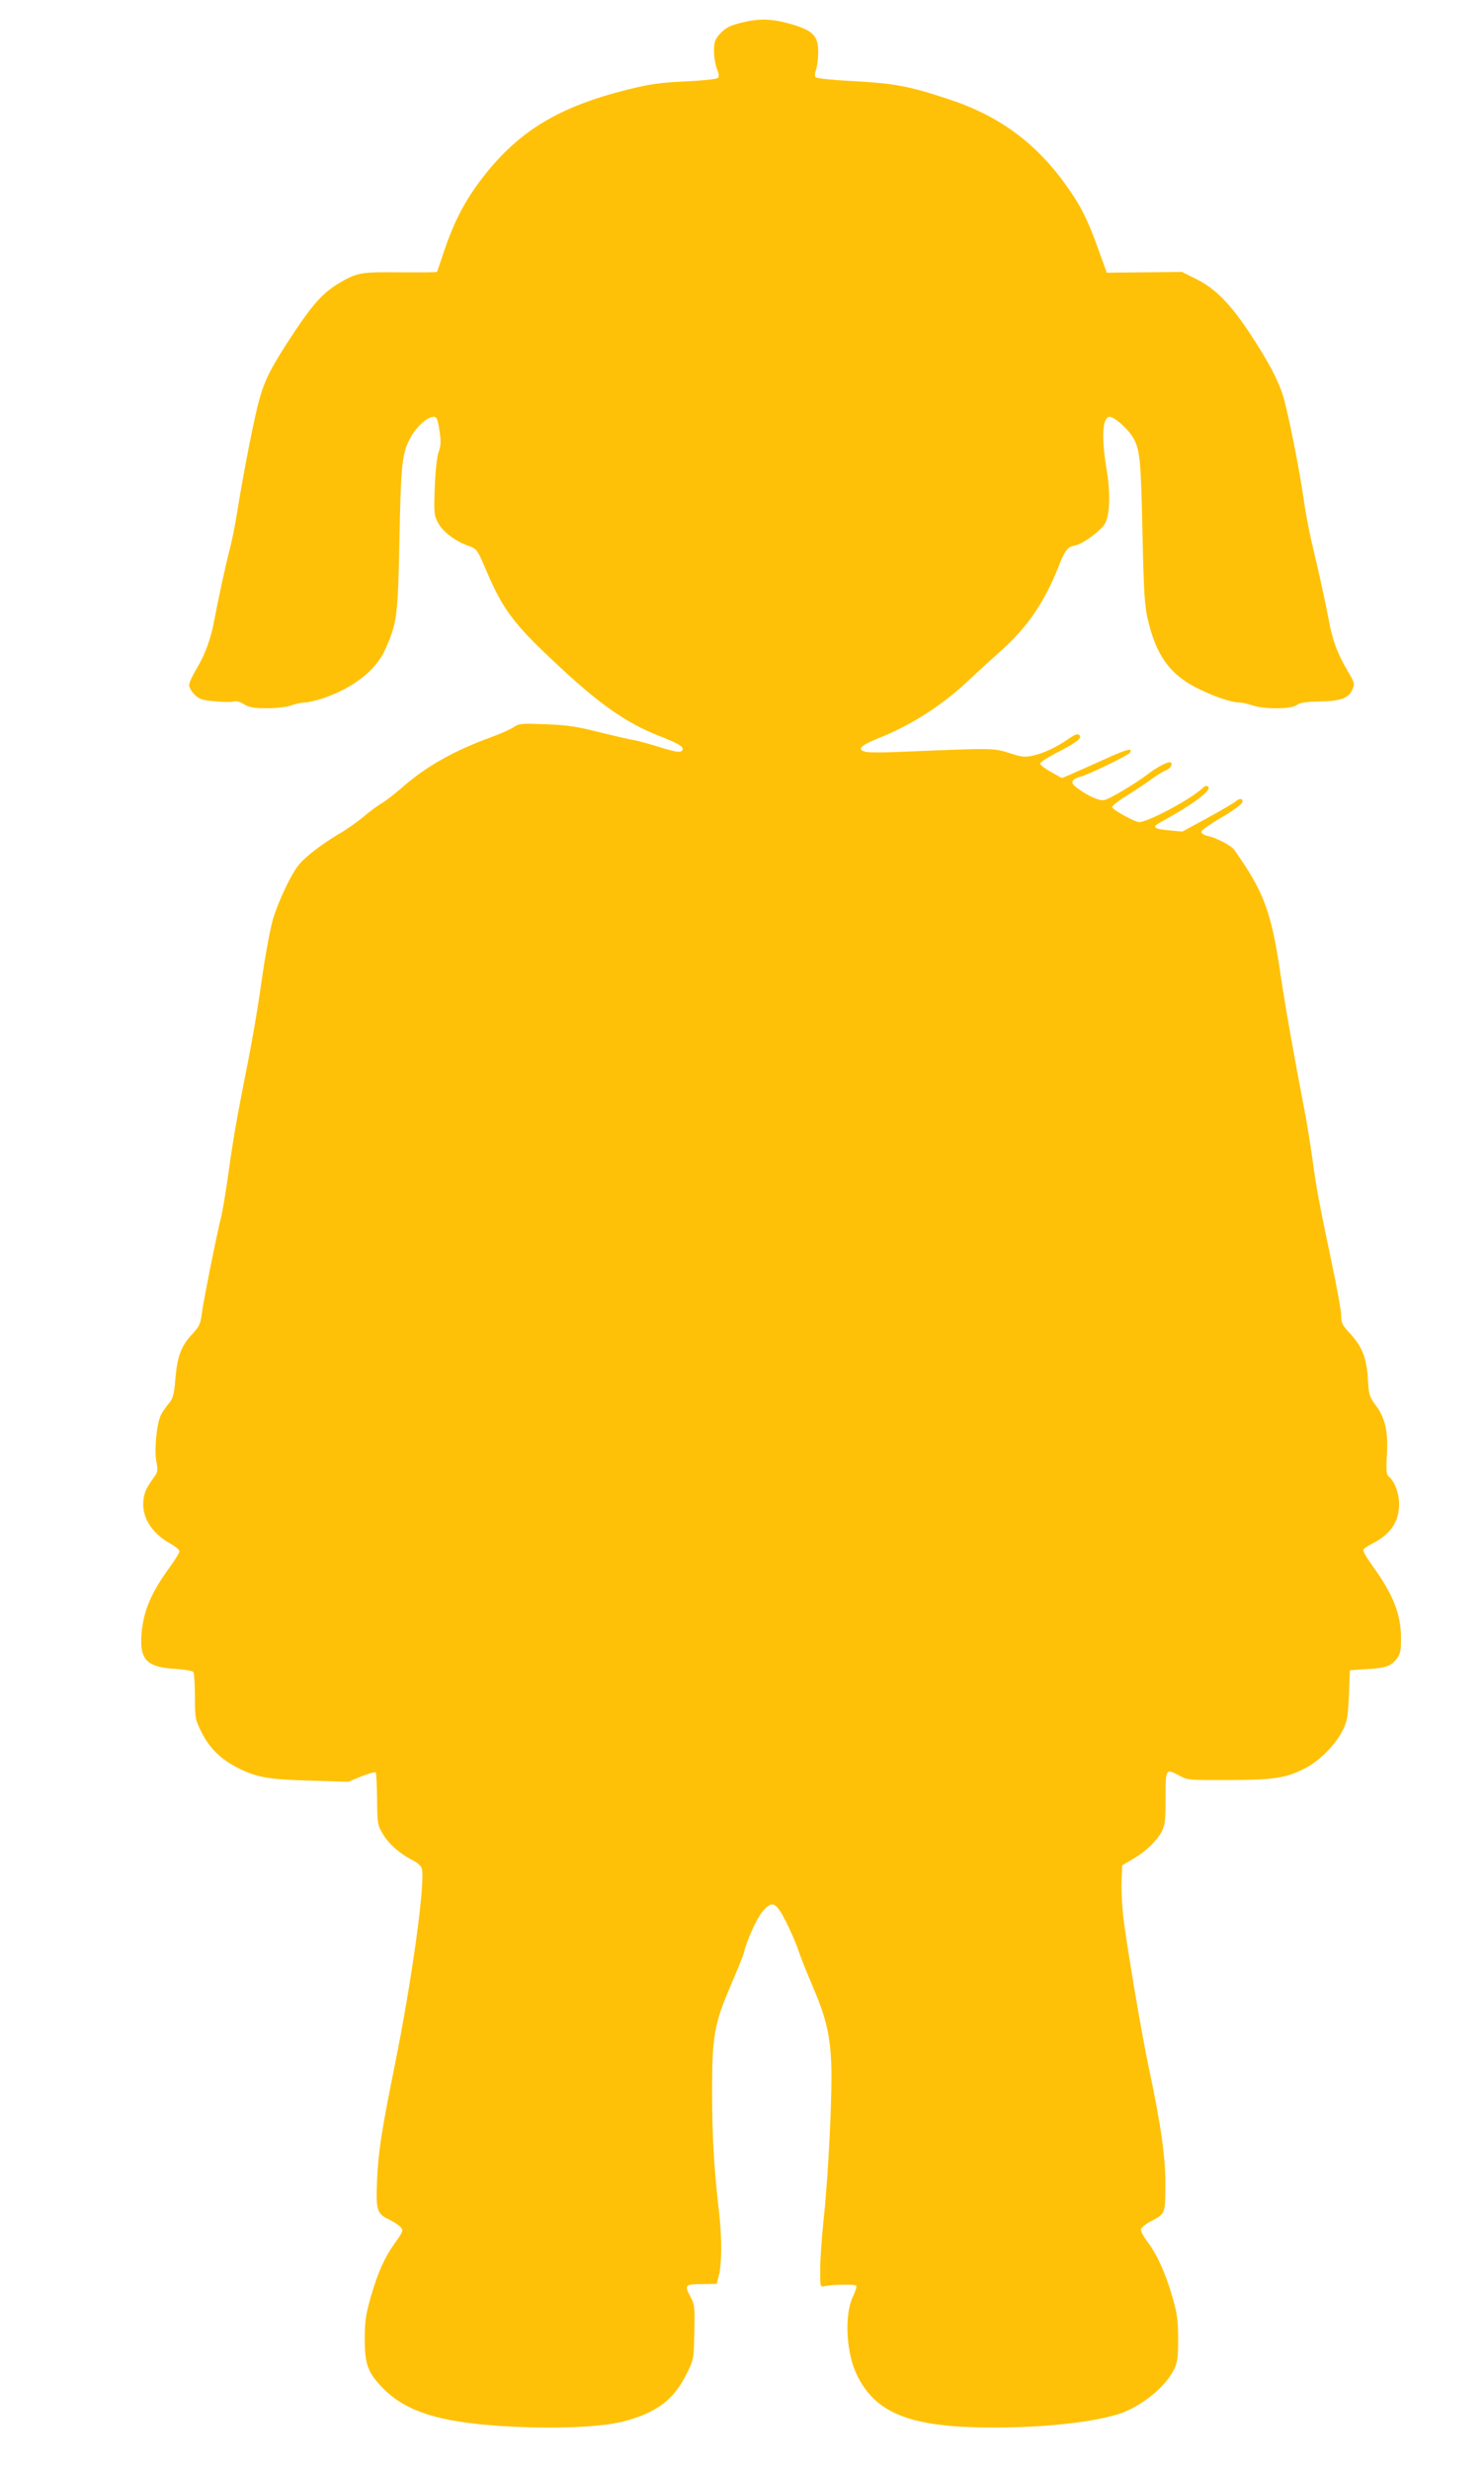
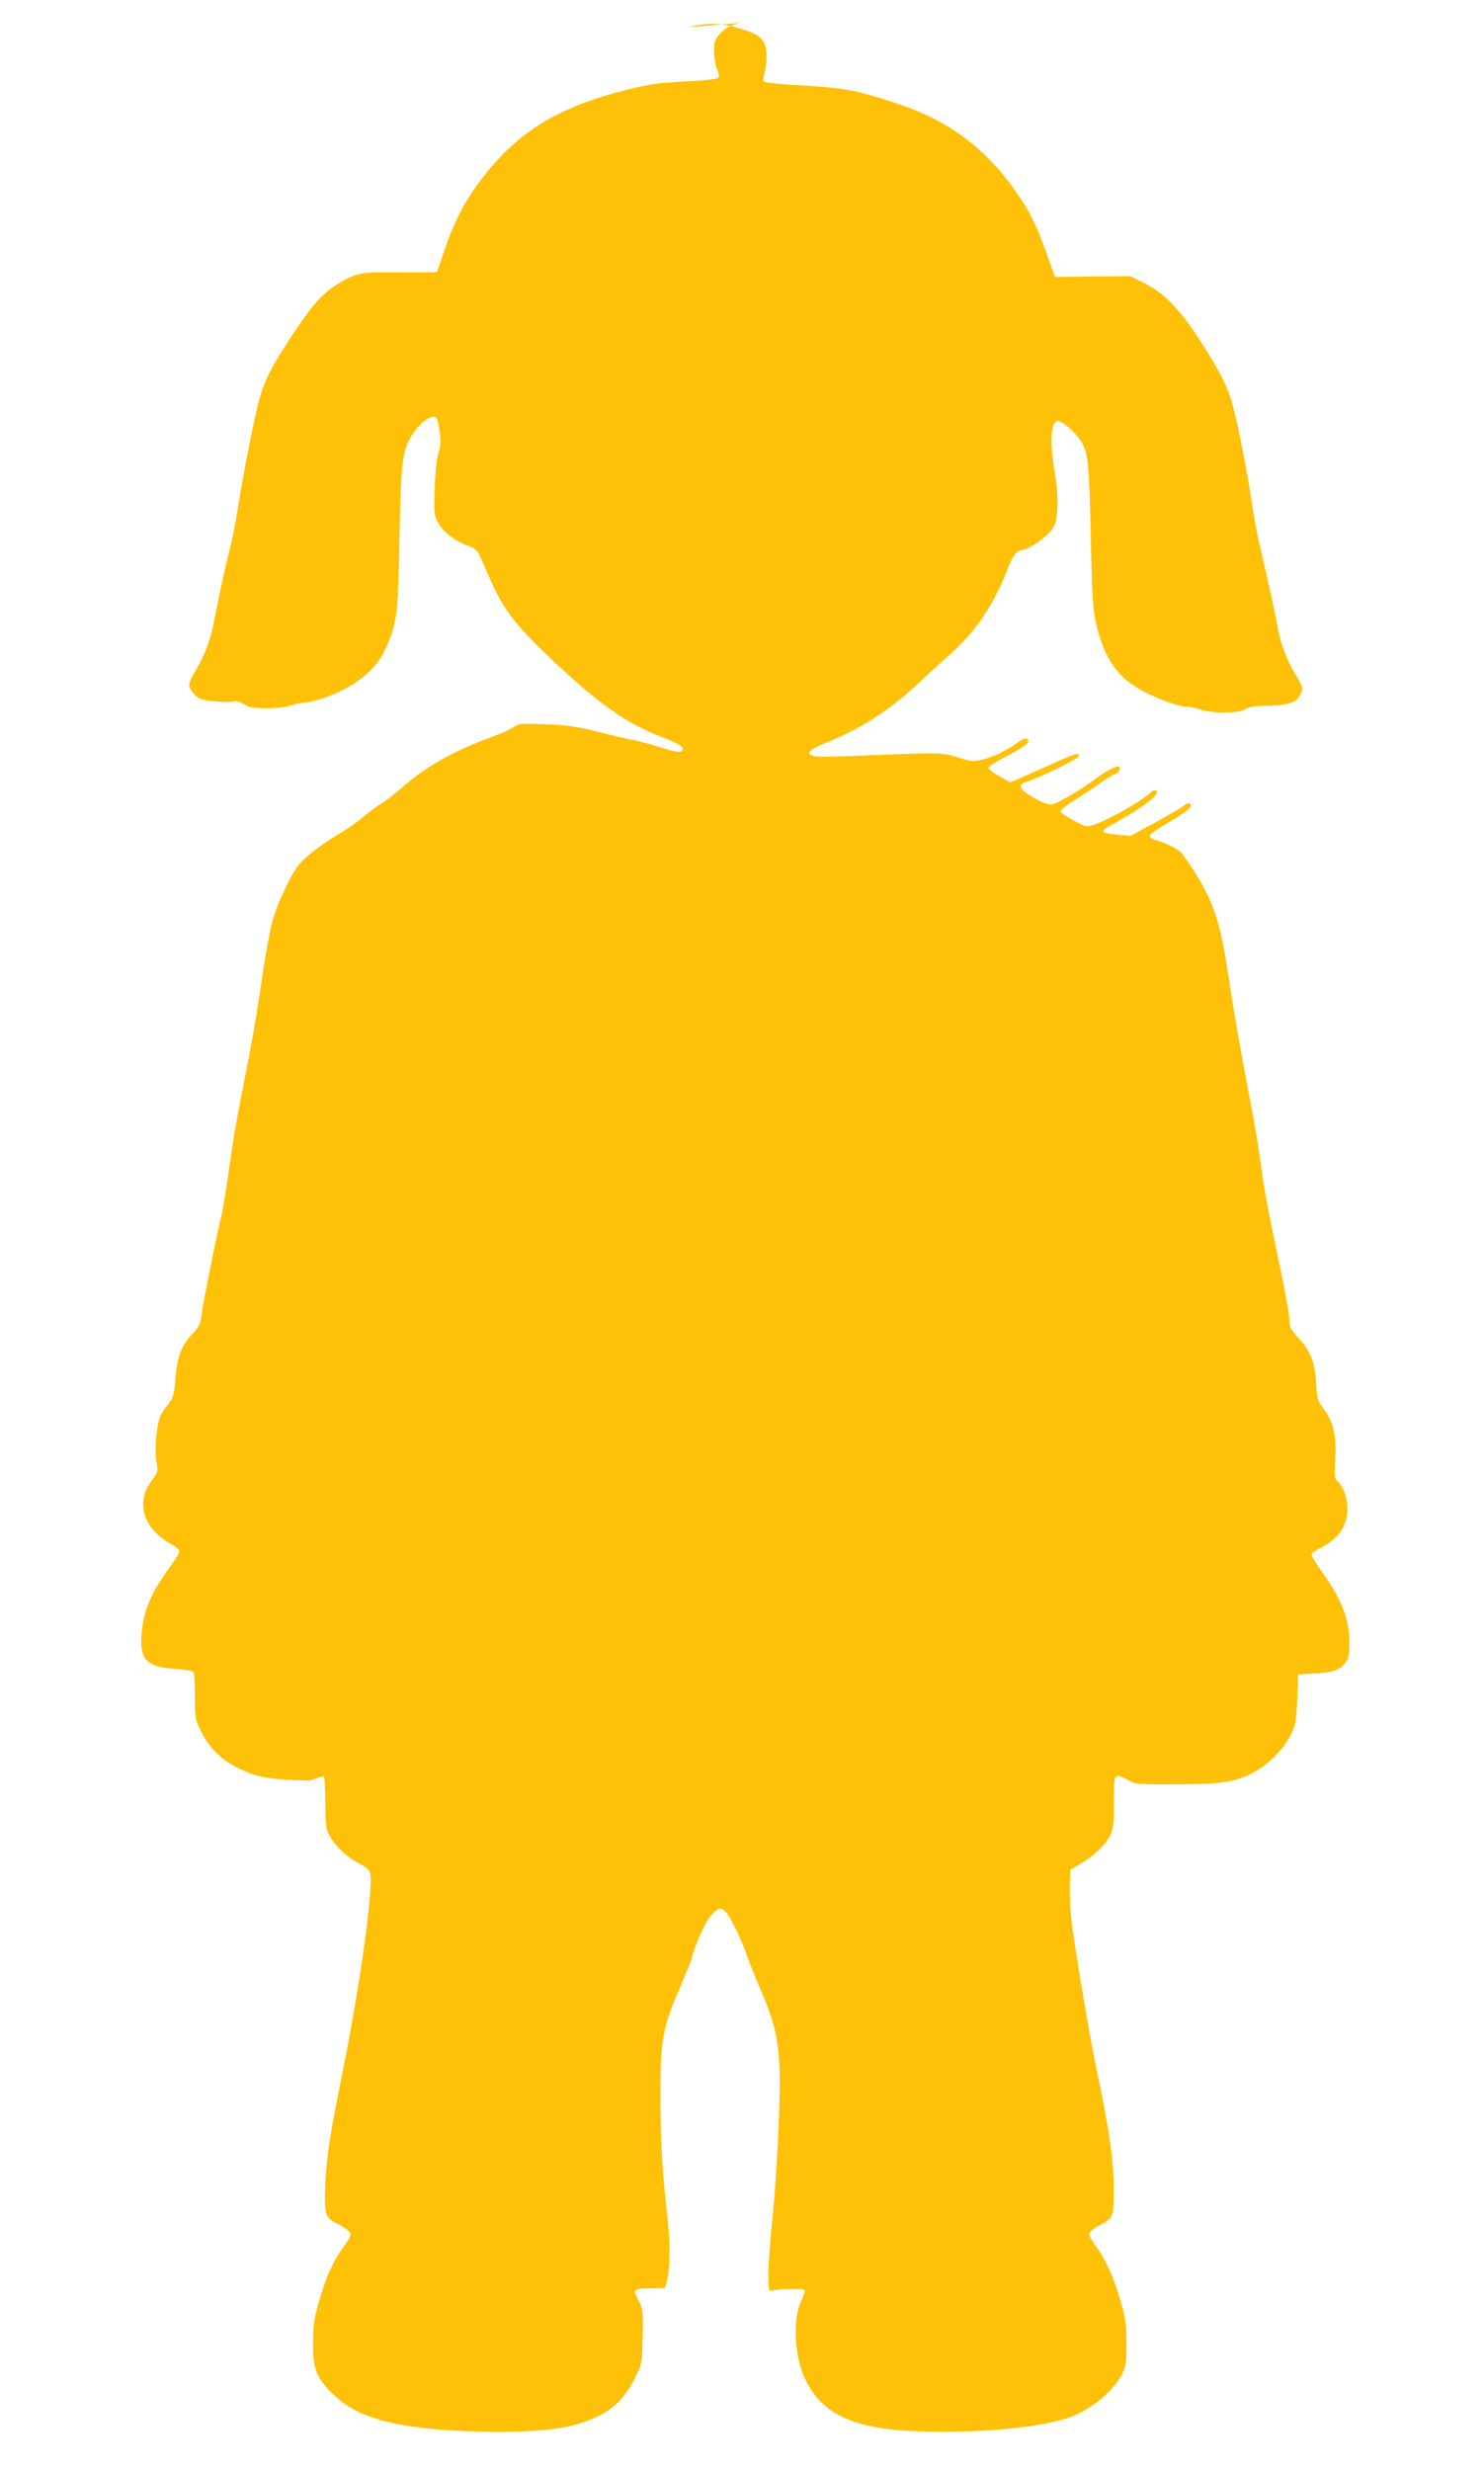
<svg xmlns="http://www.w3.org/2000/svg" version="1.0" width="769pt" height="1280pt" viewBox="0 0 769 1280" preserveAspectRatio="xMidYMid meet">
  <g transform="translate(0,1280) scale(0.1,-0.1)" fill="#ffc107" stroke="none">
-     <path d="M3836 12681 c-55 -14 -77 -26 -103 -54 -29 -32 -33 -43 -33 -92 0 -31 7 -72 15 -92 11 -25 12 -40 5 -47 -6 -6 -81 -14 -168 -18 -130 -6 -182 -13 -299 -42 -356 -89 -562 -213 -748 -451 -100 -129 -157 -241 -215 -420 -13 -38 -24 -72 -26 -74 -2 -2 -87 -3 -189 -2 -204 2 -224 -1 -316 -55 -82 -49 -133 -104 -231 -250 -117 -177 -153 -244 -182 -346 -27 -94 -81 -369 -116 -585 -11 -73 -30 -165 -41 -205 -19 -72 -60 -262 -80 -368 -16 -89 -47 -173 -89 -243 -22 -36 -40 -75 -40 -87 0 -12 13 -34 28 -49 24 -24 39 -29 104 -35 43 -4 86 -5 98 -1 13 4 33 -1 54 -14 27 -17 50 -21 118 -21 50 0 103 6 128 15 23 8 55 15 71 15 16 0 57 10 91 21 159 54 275 145 323 251 63 141 67 170 75 578 8 404 14 448 64 534 30 51 83 96 113 96 16 0 21 -11 30 -70 9 -56 8 -77 -4 -112 -9 -26 -17 -98 -20 -183 -5 -130 -4 -144 16 -182 23 -47 89 -97 159 -122 44 -16 45 -17 96 -137 81 -189 139 -267 339 -455 238 -225 379 -325 559 -395 105 -41 128 -58 111 -75 -9 -9 -36 -5 -110 18 -54 17 -116 34 -138 38 -22 3 -103 22 -180 41 -113 29 -166 37 -277 41 -125 5 -138 4 -165 -14 -15 -11 -68 -35 -118 -53 -195 -71 -340 -153 -465 -264 -36 -31 -81 -66 -100 -77 -19 -11 -62 -42 -95 -70 -33 -28 -91 -69 -130 -91 -89 -53 -178 -121 -211 -165 -39 -51 -99 -178 -128 -271 -14 -45 -39 -178 -56 -295 -29 -203 -53 -342 -105 -602 -33 -167 -51 -276 -75 -450 -12 -82 -27 -175 -35 -205 -23 -91 -93 -441 -100 -502 -6 -47 -13 -63 -48 -100 -57 -61 -78 -114 -88 -230 -7 -85 -12 -104 -34 -130 -14 -17 -33 -44 -41 -60 -22 -42 -35 -179 -24 -240 9 -43 7 -55 -7 -76 -44 -61 -53 -79 -59 -120 -13 -88 38 -174 137 -230 27 -15 49 -33 49 -41 0 -7 -22 -43 -49 -80 -99 -136 -138 -228 -148 -351 -10 -131 29 -170 177 -178 47 -3 88 -10 92 -16 4 -6 8 -63 8 -127 0 -113 1 -118 35 -187 41 -81 100 -139 187 -183 98 -49 156 -60 373 -66 l200 -6 68 28 c38 15 71 24 74 21 3 -3 6 -65 7 -138 1 -126 2 -135 29 -180 30 -52 89 -104 154 -137 27 -13 45 -30 49 -45 18 -74 -52 -581 -141 -1021 -67 -331 -85 -447 -91 -590 -7 -156 -1 -177 60 -205 24 -12 52 -30 61 -40 16 -18 15 -22 -28 -82 -56 -79 -88 -150 -127 -285 -25 -89 -30 -123 -30 -215 0 -133 17 -176 101 -260 117 -115 286 -168 601 -189 268 -17 517 -8 641 24 170 45 259 112 325 246 37 74 37 76 40 215 3 135 2 143 -22 188 -31 58 -26 62 68 62 l70 1 9 35 c18 65 19 199 3 337 -27 234 -36 399 -36 633 0 279 12 346 98 545 33 77 64 153 67 168 17 67 66 175 95 210 51 61 70 53 123 -51 24 -48 52 -112 62 -142 9 -30 43 -116 75 -190 69 -161 90 -248 97 -395 7 -146 -13 -564 -37 -795 -11 -102 -20 -227 -20 -279 0 -92 0 -93 23 -88 34 9 156 11 164 3 4 -3 -4 -28 -16 -54 -47 -95 -37 -295 20 -410 92 -188 258 -260 615 -270 296 -7 577 19 738 68 115 36 243 138 289 230 19 39 22 61 22 160 0 97 -5 131 -29 215 -35 123 -81 225 -130 288 -20 27 -36 56 -34 65 2 8 23 26 47 39 81 43 79 39 80 191 1 144 -24 316 -89 622 -35 165 -115 639 -130 775 -6 55 -10 136 -8 179 l3 80 53 31 c69 40 126 95 152 144 17 35 20 59 20 176 0 152 0 152 73 113 40 -22 52 -23 257 -22 233 1 294 10 393 61 71 36 154 118 190 188 29 55 31 70 37 190 l5 130 90 6 c98 6 122 15 154 55 17 22 21 41 21 104 0 126 -41 229 -150 379 -28 39 -49 75 -45 81 3 6 23 19 44 30 96 48 141 114 141 205 0 57 -23 119 -54 144 -12 10 -14 31 -9 114 7 122 -10 193 -61 259 -30 41 -33 51 -38 134 -6 108 -30 167 -93 235 -39 42 -45 54 -45 91 0 24 -23 152 -51 283 -67 322 -76 366 -99 535 -11 80 -29 188 -39 240 -58 302 -103 556 -126 715 -47 320 -86 425 -239 641 -16 23 -93 63 -141 73 -16 4 -30 13 -30 21 0 7 47 41 105 74 59 35 106 69 108 79 4 21 -16 22 -37 3 -9 -8 -74 -46 -145 -85 l-129 -70 -66 6 c-81 7 -94 17 -51 40 171 94 270 167 251 186 -8 8 -17 5 -33 -10 -62 -57 -280 -173 -325 -173 -22 0 -135 62 -140 77 -2 6 31 33 74 59 43 27 101 65 128 85 28 21 62 42 78 48 26 10 39 41 17 41 -17 0 -71 -30 -110 -60 -62 -48 -200 -131 -229 -136 -27 -6 -103 31 -153 74 -22 18 -10 37 30 47 41 10 248 111 257 124 17 28 -12 21 -137 -36 -73 -33 -152 -68 -175 -78 l-41 -17 -56 32 c-31 17 -56 37 -56 43 0 7 37 31 83 55 107 55 136 77 120 93 -8 8 -22 4 -55 -19 -65 -45 -128 -74 -183 -87 -44 -10 -58 -9 -125 13 -81 26 -80 26 -567 6 -84 -4 -163 -4 -177 0 -48 12 -28 33 67 71 170 68 328 169 467 300 53 50 132 122 176 161 126 113 216 245 285 417 38 98 50 113 92 121 36 7 120 67 149 107 29 39 34 159 12 289 -28 166 -21 270 16 270 24 0 92 -59 119 -104 38 -61 43 -113 51 -491 7 -319 11 -382 28 -456 43 -183 112 -280 248 -351 83 -43 183 -78 223 -78 16 0 48 -7 71 -15 60 -21 198 -20 229 1 17 13 49 18 120 19 110 2 151 18 170 64 12 27 10 35 -28 98 -50 86 -77 157 -95 258 -16 87 -49 237 -90 410 -14 61 -33 160 -41 220 -20 145 -80 448 -106 532 -26 85 -77 181 -176 331 -98 148 -177 228 -274 276 l-74 37 -195 -2 -195 -2 -41 114 c-55 155 -92 230 -166 334 -159 225 -353 367 -618 453 -204 67 -276 80 -494 92 -99 5 -184 14 -189 19 -6 6 -5 21 2 42 6 17 11 58 11 90 0 83 -27 111 -140 144 -100 29 -169 31 -264 6z" />
+     <path d="M3836 12681 c-55 -14 -77 -26 -103 -54 -29 -32 -33 -43 -33 -92 0 -31 7 -72 15 -92 11 -25 12 -40 5 -47 -6 -6 -81 -14 -168 -18 -130 -6 -182 -13 -299 -42 -356 -89 -562 -213 -748 -451 -100 -129 -157 -241 -215 -420 -13 -38 -24 -72 -26 -74 -2 -2 -87 -3 -189 -2 -204 2 -224 -1 -316 -55 -82 -49 -133 -104 -231 -250 -117 -177 -153 -244 -182 -346 -27 -94 -81 -369 -116 -585 -11 -73 -30 -165 -41 -205 -19 -72 -60 -262 -80 -368 -16 -89 -47 -173 -89 -243 -22 -36 -40 -75 -40 -87 0 -12 13 -34 28 -49 24 -24 39 -29 104 -35 43 -4 86 -5 98 -1 13 4 33 -1 54 -14 27 -17 50 -21 118 -21 50 0 103 6 128 15 23 8 55 15 71 15 16 0 57 10 91 21 159 54 275 145 323 251 63 141 67 170 75 578 8 404 14 448 64 534 30 51 83 96 113 96 16 0 21 -11 30 -70 9 -56 8 -77 -4 -112 -9 -26 -17 -98 -20 -183 -5 -130 -4 -144 16 -182 23 -47 89 -97 159 -122 44 -16 45 -17 96 -137 81 -189 139 -267 339 -455 238 -225 379 -325 559 -395 105 -41 128 -58 111 -75 -9 -9 -36 -5 -110 18 -54 17 -116 34 -138 38 -22 3 -103 22 -180 41 -113 29 -166 37 -277 41 -125 5 -138 4 -165 -14 -15 -11 -68 -35 -118 -53 -195 -71 -340 -153 -465 -264 -36 -31 -81 -66 -100 -77 -19 -11 -62 -42 -95 -70 -33 -28 -91 -69 -130 -91 -89 -53 -178 -121 -211 -165 -39 -51 -99 -178 -128 -271 -14 -45 -39 -178 -56 -295 -29 -203 -53 -342 -105 -602 -33 -167 -51 -276 -75 -450 -12 -82 -27 -175 -35 -205 -23 -91 -93 -441 -100 -502 -6 -47 -13 -63 -48 -100 -57 -61 -78 -114 -88 -230 -7 -85 -12 -104 -34 -130 -14 -17 -33 -44 -41 -60 -22 -42 -35 -179 -24 -240 9 -43 7 -55 -7 -76 -44 -61 -53 -79 -59 -120 -13 -88 38 -174 137 -230 27 -15 49 -33 49 -41 0 -7 -22 -43 -49 -80 -99 -136 -138 -228 -148 -351 -10 -131 29 -170 177 -178 47 -3 88 -10 92 -16 4 -6 8 -63 8 -127 0 -113 1 -118 35 -187 41 -81 100 -139 187 -183 98 -49 156 -60 373 -66 c38 15 71 24 74 21 3 -3 6 -65 7 -138 1 -126 2 -135 29 -180 30 -52 89 -104 154 -137 27 -13 45 -30 49 -45 18 -74 -52 -581 -141 -1021 -67 -331 -85 -447 -91 -590 -7 -156 -1 -177 60 -205 24 -12 52 -30 61 -40 16 -18 15 -22 -28 -82 -56 -79 -88 -150 -127 -285 -25 -89 -30 -123 -30 -215 0 -133 17 -176 101 -260 117 -115 286 -168 601 -189 268 -17 517 -8 641 24 170 45 259 112 325 246 37 74 37 76 40 215 3 135 2 143 -22 188 -31 58 -26 62 68 62 l70 1 9 35 c18 65 19 199 3 337 -27 234 -36 399 -36 633 0 279 12 346 98 545 33 77 64 153 67 168 17 67 66 175 95 210 51 61 70 53 123 -51 24 -48 52 -112 62 -142 9 -30 43 -116 75 -190 69 -161 90 -248 97 -395 7 -146 -13 -564 -37 -795 -11 -102 -20 -227 -20 -279 0 -92 0 -93 23 -88 34 9 156 11 164 3 4 -3 -4 -28 -16 -54 -47 -95 -37 -295 20 -410 92 -188 258 -260 615 -270 296 -7 577 19 738 68 115 36 243 138 289 230 19 39 22 61 22 160 0 97 -5 131 -29 215 -35 123 -81 225 -130 288 -20 27 -36 56 -34 65 2 8 23 26 47 39 81 43 79 39 80 191 1 144 -24 316 -89 622 -35 165 -115 639 -130 775 -6 55 -10 136 -8 179 l3 80 53 31 c69 40 126 95 152 144 17 35 20 59 20 176 0 152 0 152 73 113 40 -22 52 -23 257 -22 233 1 294 10 393 61 71 36 154 118 190 188 29 55 31 70 37 190 l5 130 90 6 c98 6 122 15 154 55 17 22 21 41 21 104 0 126 -41 229 -150 379 -28 39 -49 75 -45 81 3 6 23 19 44 30 96 48 141 114 141 205 0 57 -23 119 -54 144 -12 10 -14 31 -9 114 7 122 -10 193 -61 259 -30 41 -33 51 -38 134 -6 108 -30 167 -93 235 -39 42 -45 54 -45 91 0 24 -23 152 -51 283 -67 322 -76 366 -99 535 -11 80 -29 188 -39 240 -58 302 -103 556 -126 715 -47 320 -86 425 -239 641 -16 23 -93 63 -141 73 -16 4 -30 13 -30 21 0 7 47 41 105 74 59 35 106 69 108 79 4 21 -16 22 -37 3 -9 -8 -74 -46 -145 -85 l-129 -70 -66 6 c-81 7 -94 17 -51 40 171 94 270 167 251 186 -8 8 -17 5 -33 -10 -62 -57 -280 -173 -325 -173 -22 0 -135 62 -140 77 -2 6 31 33 74 59 43 27 101 65 128 85 28 21 62 42 78 48 26 10 39 41 17 41 -17 0 -71 -30 -110 -60 -62 -48 -200 -131 -229 -136 -27 -6 -103 31 -153 74 -22 18 -10 37 30 47 41 10 248 111 257 124 17 28 -12 21 -137 -36 -73 -33 -152 -68 -175 -78 l-41 -17 -56 32 c-31 17 -56 37 -56 43 0 7 37 31 83 55 107 55 136 77 120 93 -8 8 -22 4 -55 -19 -65 -45 -128 -74 -183 -87 -44 -10 -58 -9 -125 13 -81 26 -80 26 -567 6 -84 -4 -163 -4 -177 0 -48 12 -28 33 67 71 170 68 328 169 467 300 53 50 132 122 176 161 126 113 216 245 285 417 38 98 50 113 92 121 36 7 120 67 149 107 29 39 34 159 12 289 -28 166 -21 270 16 270 24 0 92 -59 119 -104 38 -61 43 -113 51 -491 7 -319 11 -382 28 -456 43 -183 112 -280 248 -351 83 -43 183 -78 223 -78 16 0 48 -7 71 -15 60 -21 198 -20 229 1 17 13 49 18 120 19 110 2 151 18 170 64 12 27 10 35 -28 98 -50 86 -77 157 -95 258 -16 87 -49 237 -90 410 -14 61 -33 160 -41 220 -20 145 -80 448 -106 532 -26 85 -77 181 -176 331 -98 148 -177 228 -274 276 l-74 37 -195 -2 -195 -2 -41 114 c-55 155 -92 230 -166 334 -159 225 -353 367 -618 453 -204 67 -276 80 -494 92 -99 5 -184 14 -189 19 -6 6 -5 21 2 42 6 17 11 58 11 90 0 83 -27 111 -140 144 -100 29 -169 31 -264 6z" />
  </g>
</svg>